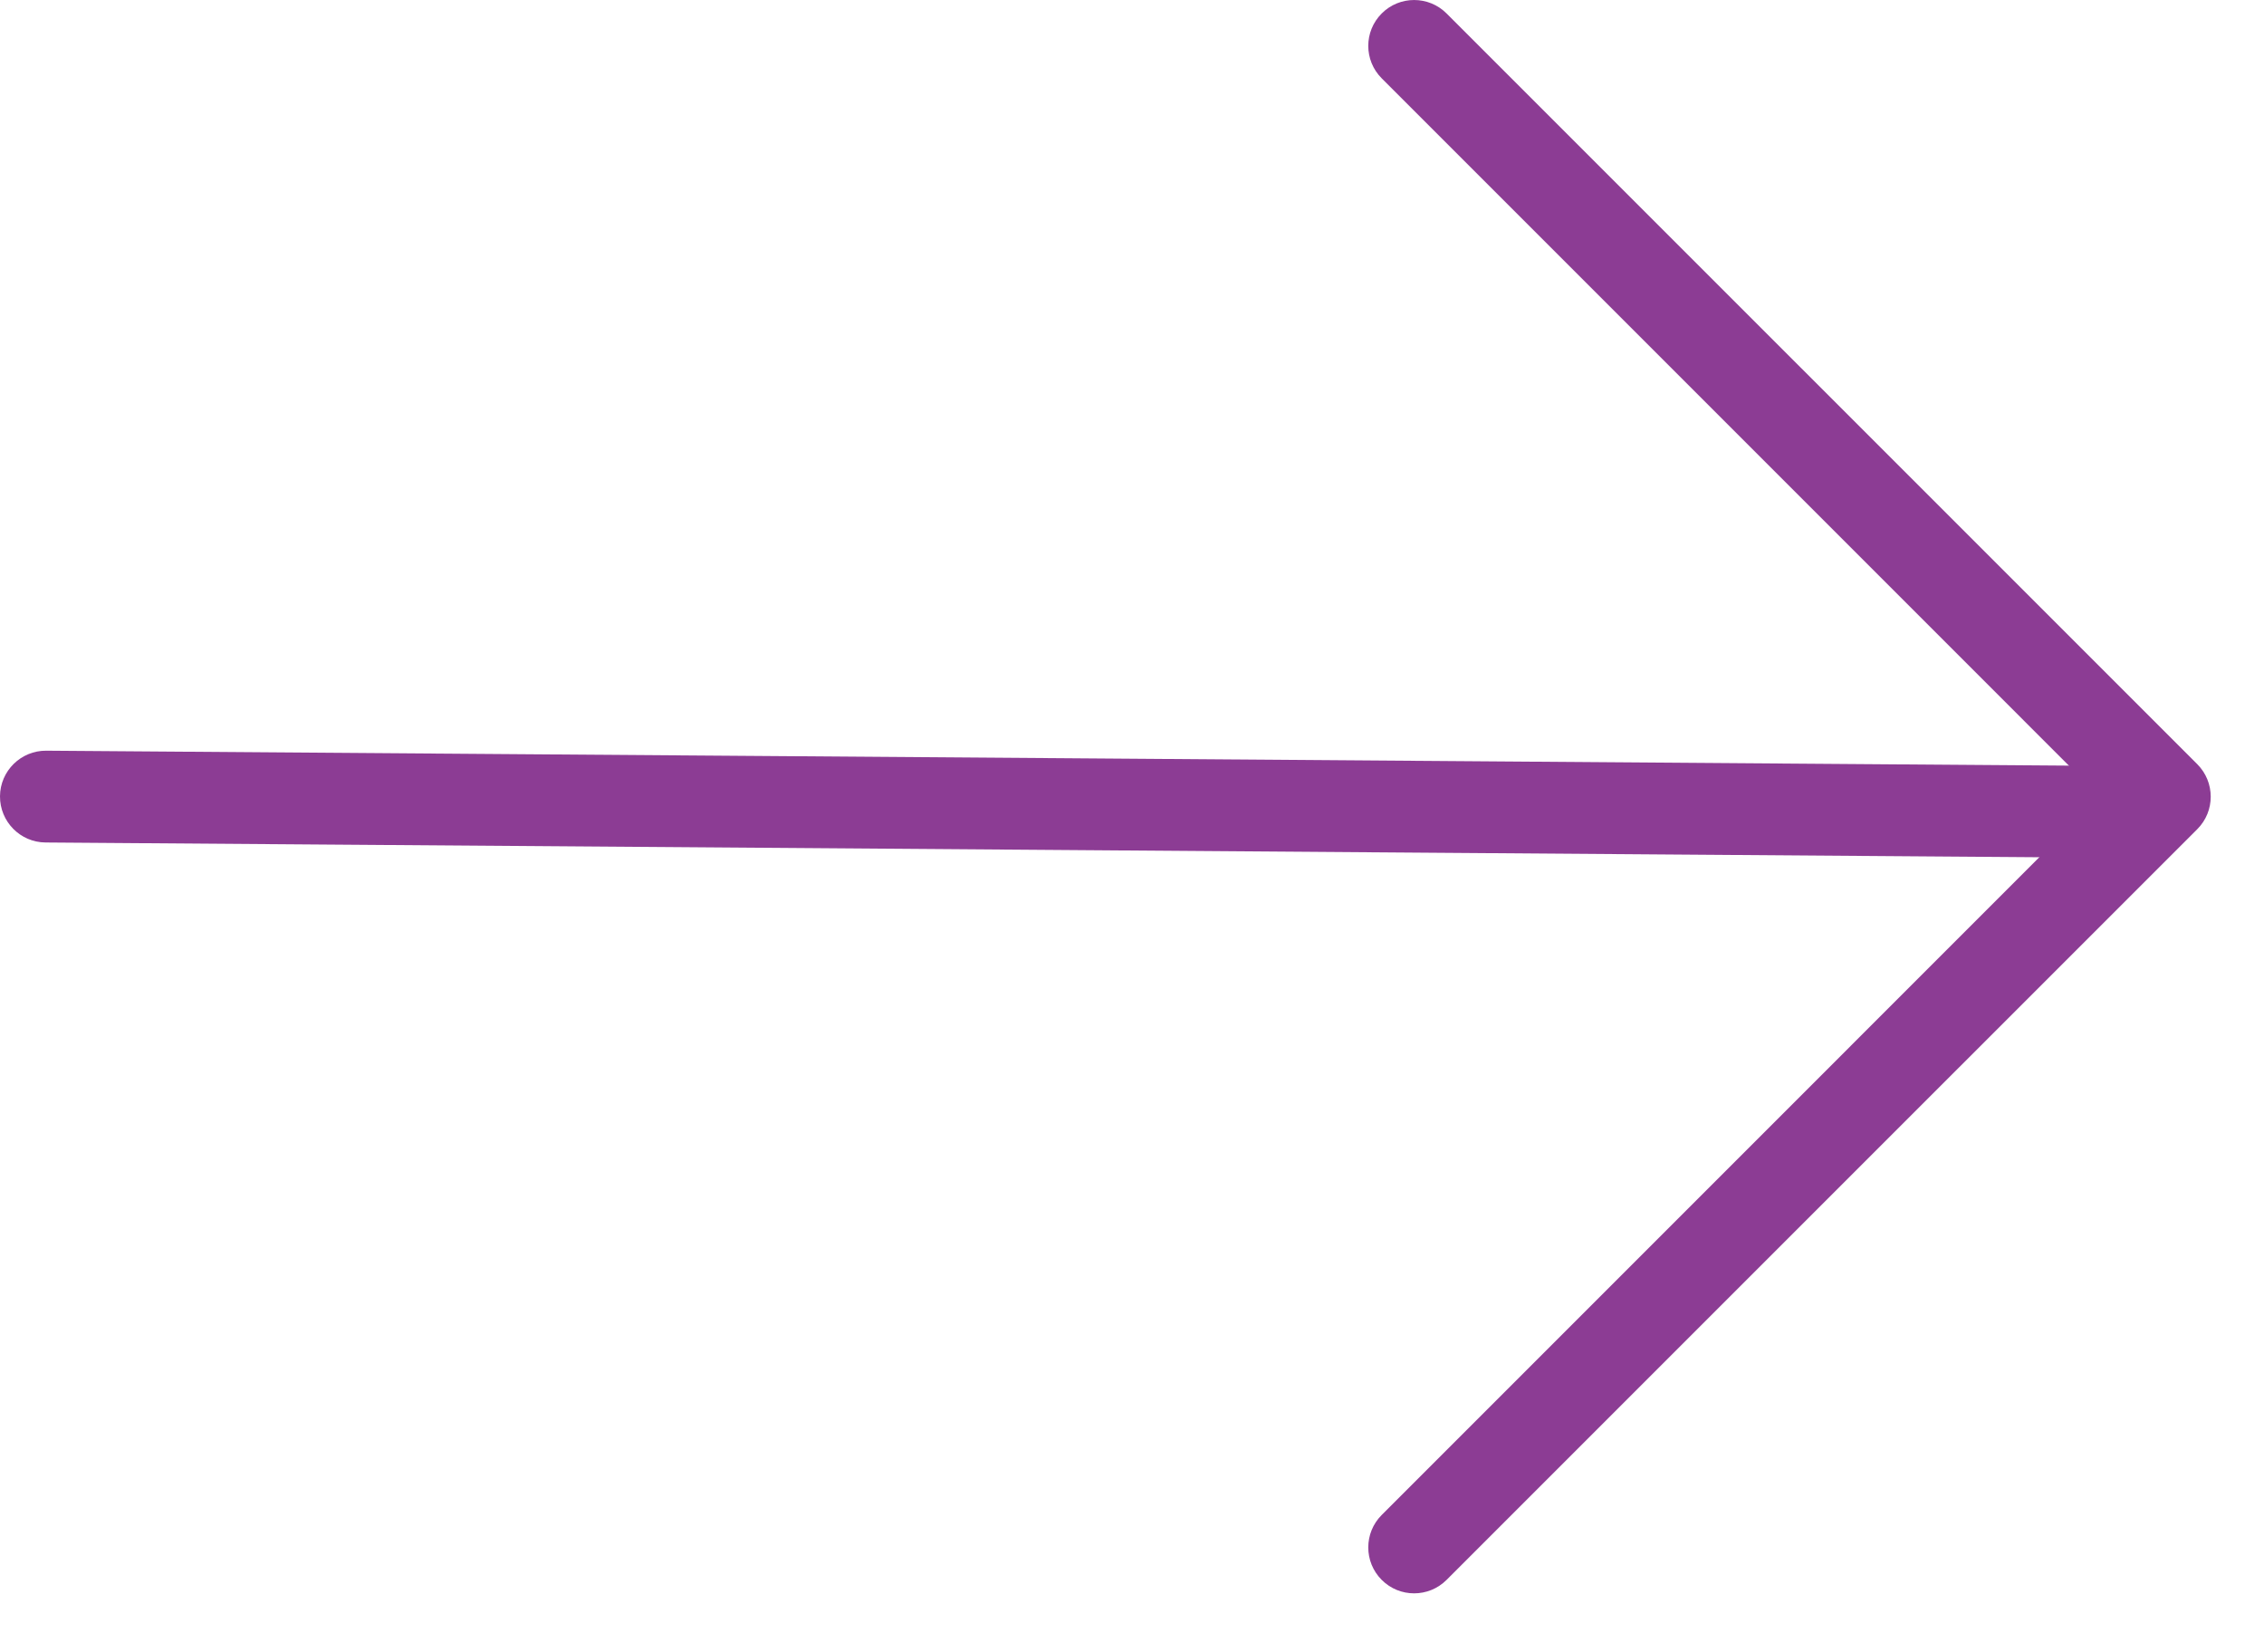
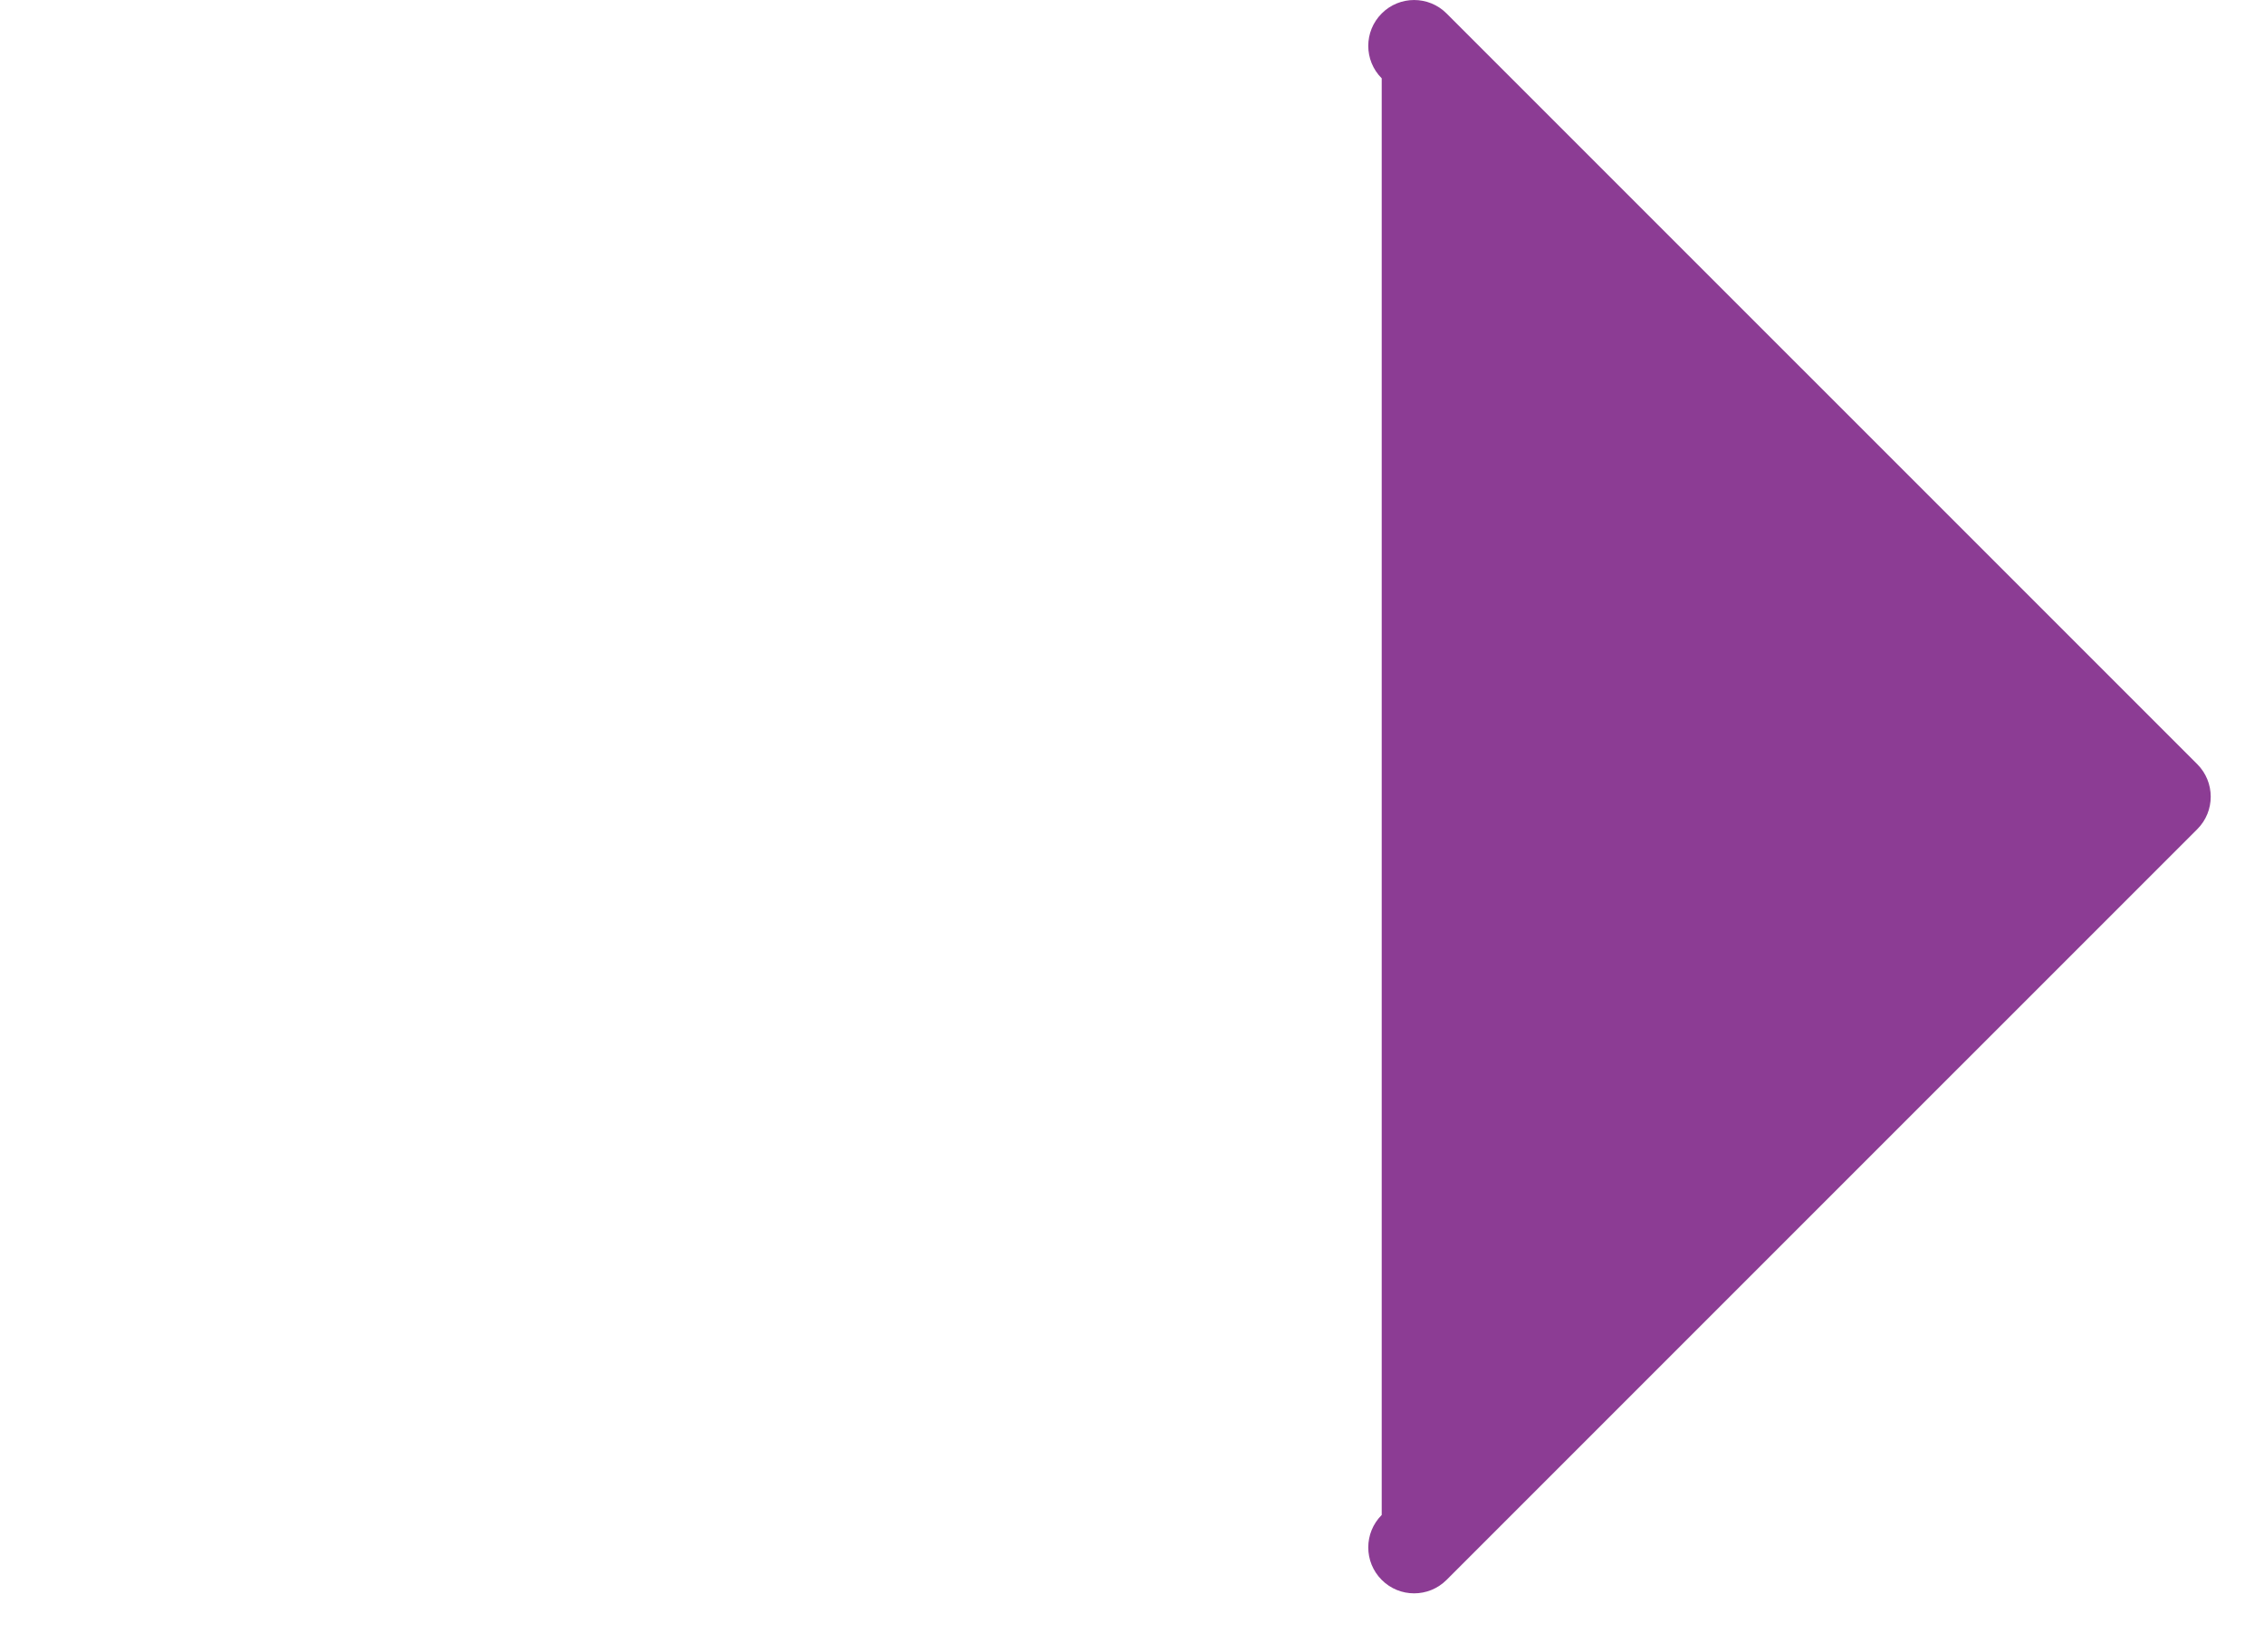
<svg xmlns="http://www.w3.org/2000/svg" width="37" height="27" viewBox="0 0 37 27" fill="none">
-   <path d="M22.581 0.22C22.873 -0.073 23.348 -0.073 23.641 0.22L35.91 12.488C36.202 12.781 36.203 13.256 35.91 13.549L23.641 25.817C23.348 26.11 22.873 26.11 22.581 25.817C22.288 25.524 22.288 25.049 22.581 24.756L34.318 13.018L22.581 1.28C22.288 0.987 22.288 0.513 22.581 0.22Z" fill="#8C3C94" />
-   <path d="M35.091 12.521C35.505 12.524 35.838 12.862 35.835 13.276C35.832 13.69 35.494 14.024 35.08 14.021L0.744 13.767C0.33 13.764 -0.003 13.425 2.08755e-05 13.011C0.003 12.597 0.342 12.264 0.756 12.267L35.091 12.521Z" fill="#8C3C94" />
+   <path d="M22.581 0.22C22.873 -0.073 23.348 -0.073 23.641 0.22L35.91 12.488C36.202 12.781 36.203 13.256 35.91 13.549L23.641 25.817C23.348 26.11 22.873 26.11 22.581 25.817C22.288 25.524 22.288 25.049 22.581 24.756L22.581 1.28C22.288 0.987 22.288 0.513 22.581 0.22Z" fill="#8C3C94" />
</svg>